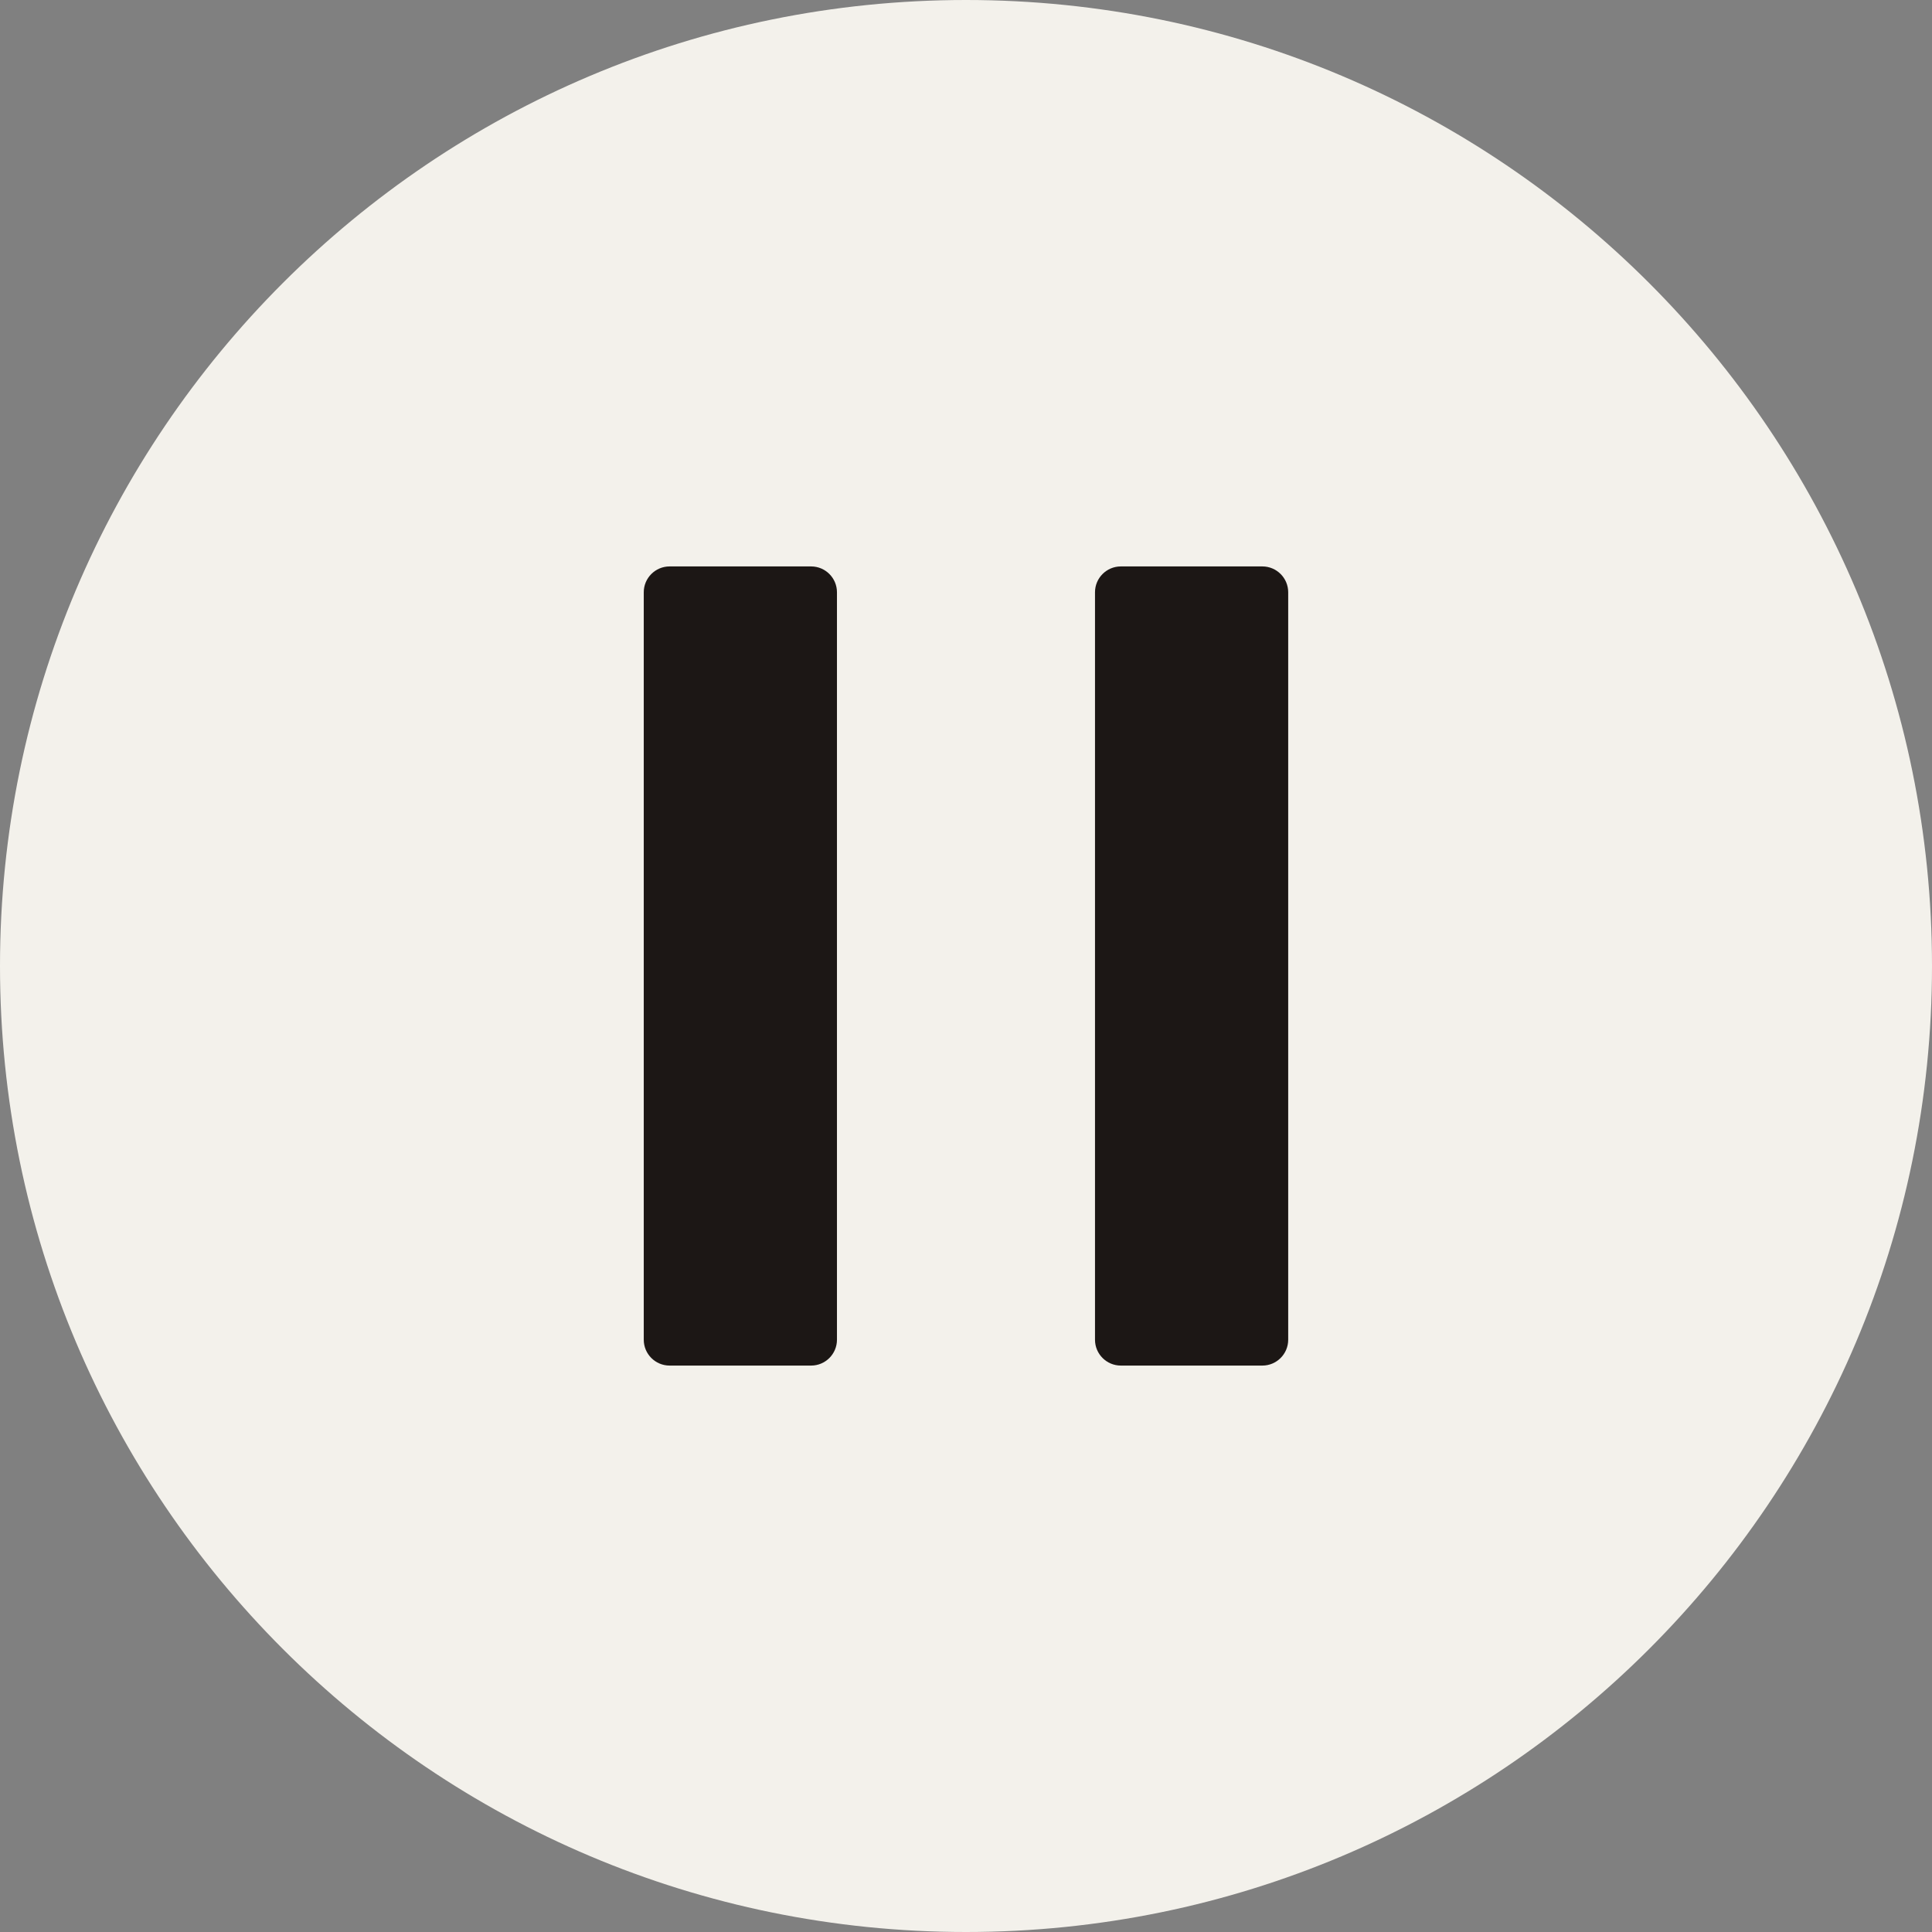
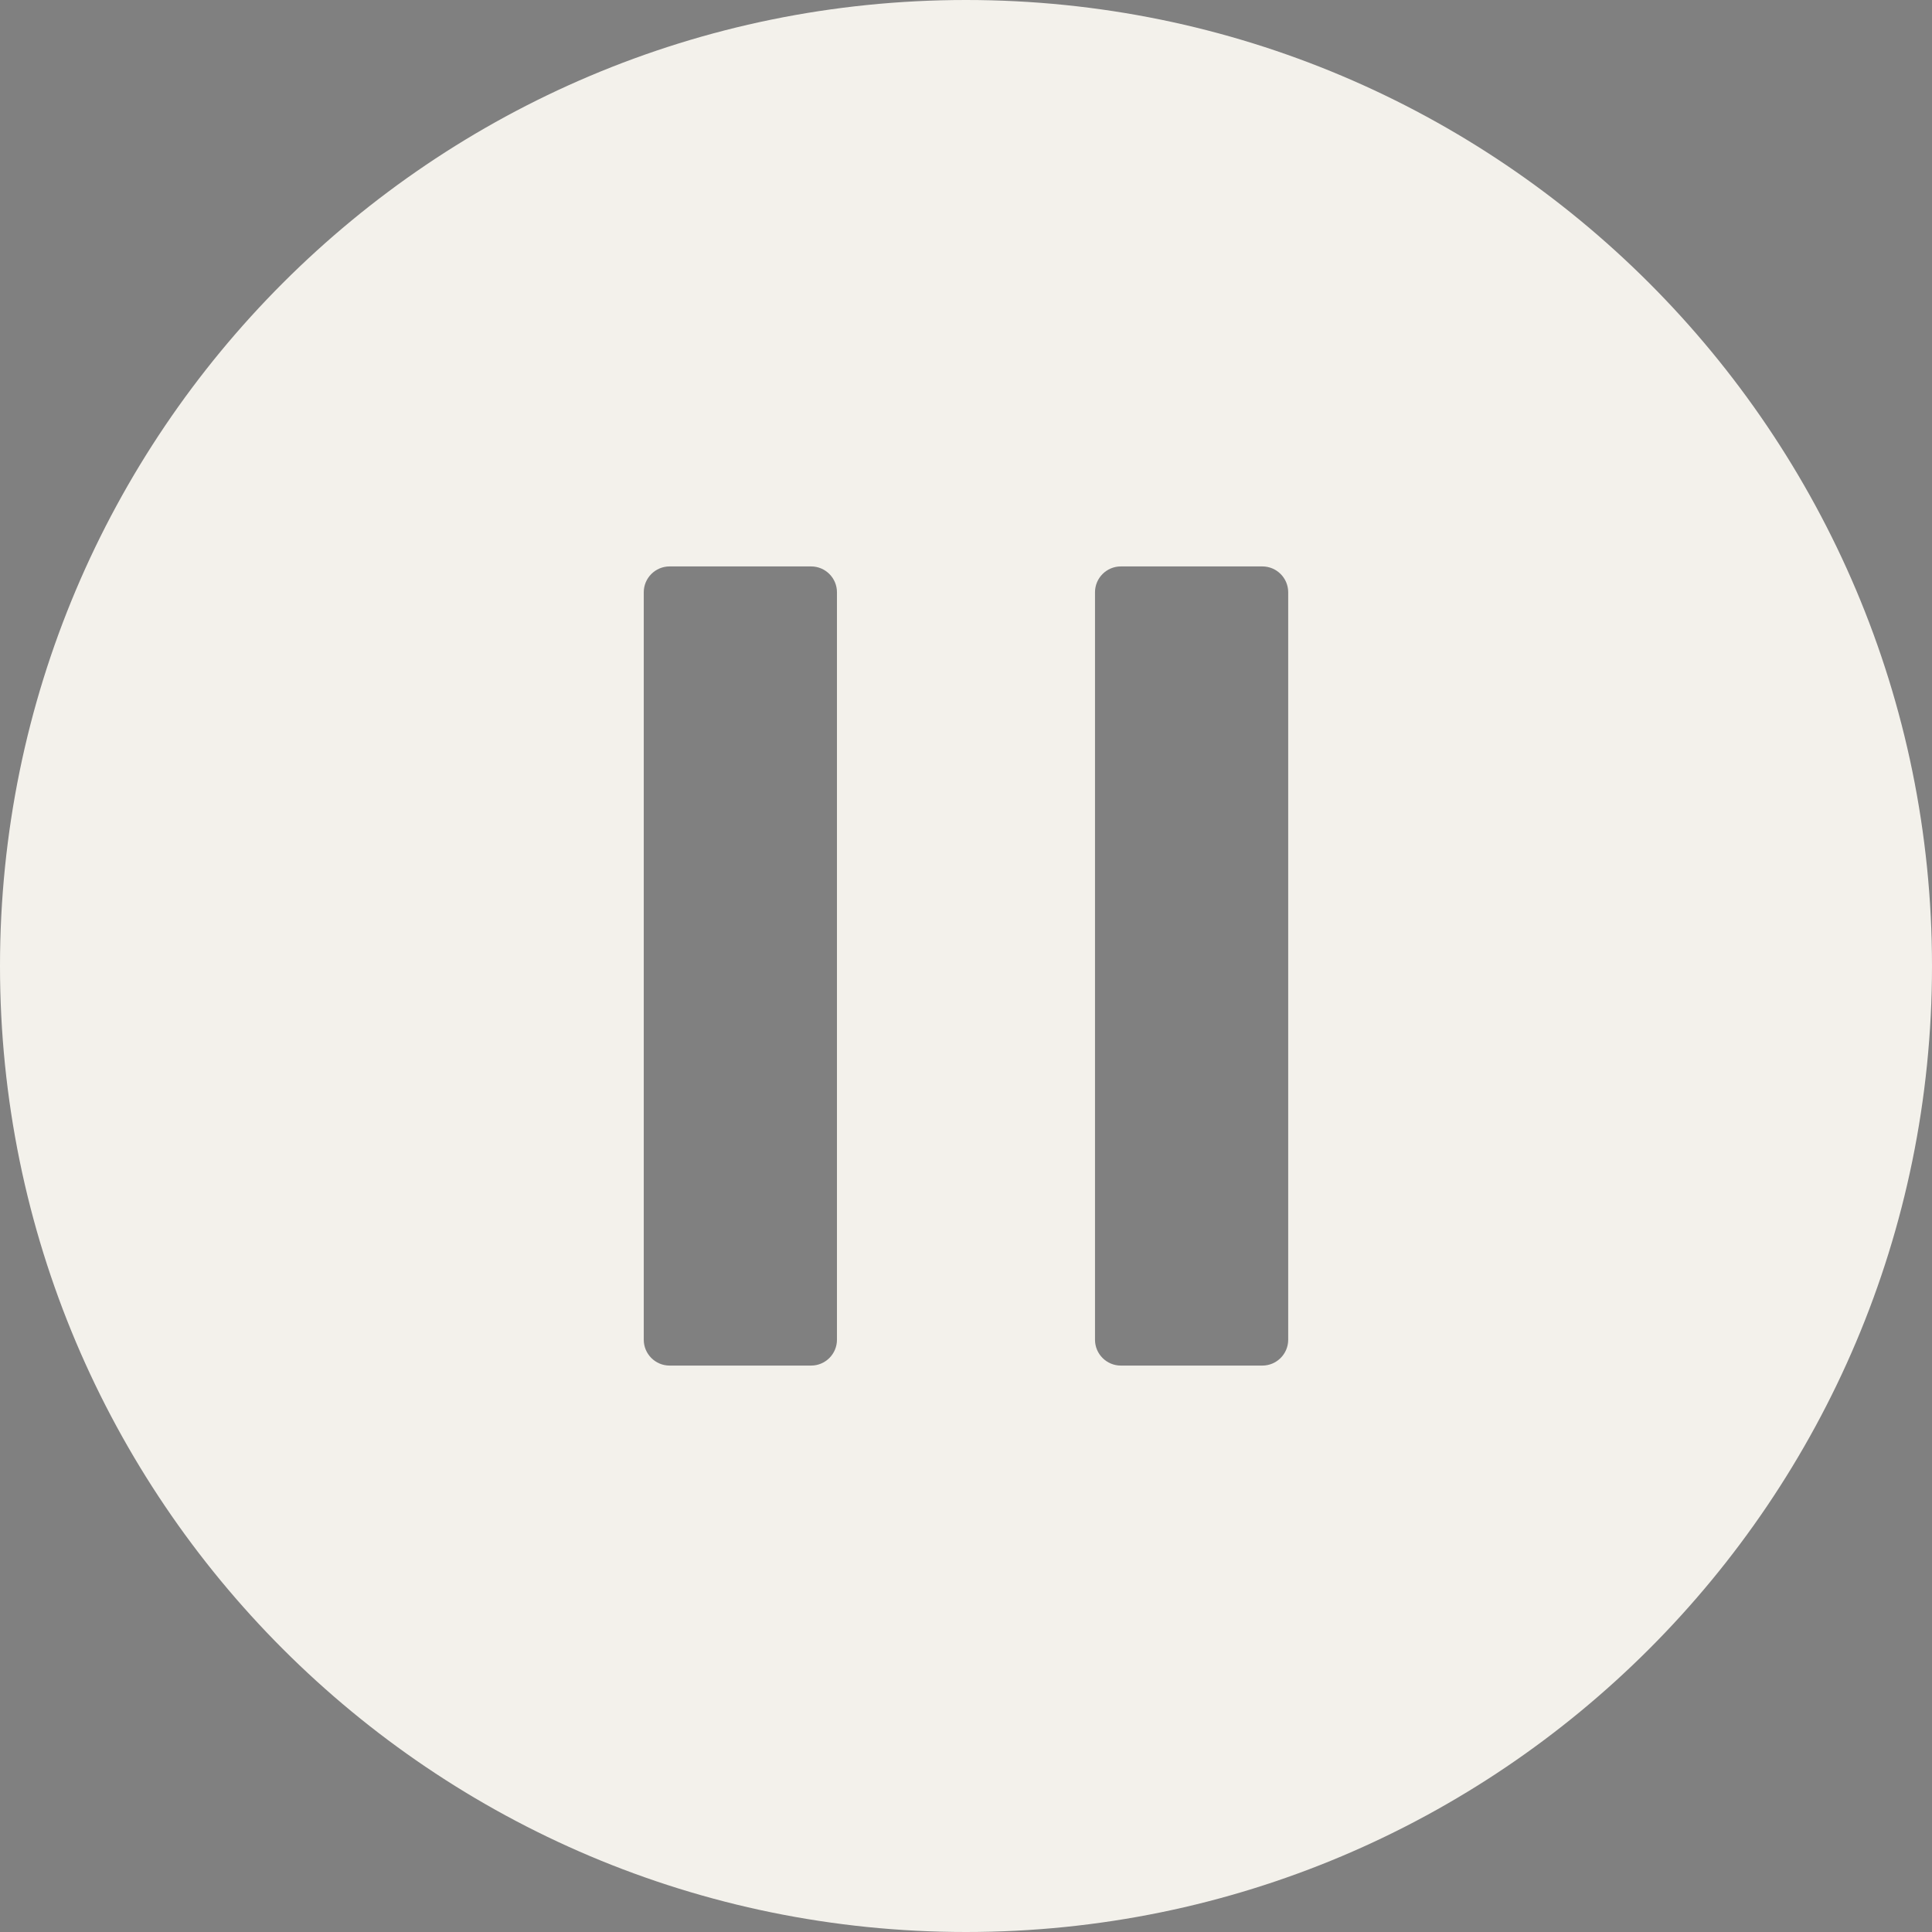
<svg xmlns="http://www.w3.org/2000/svg" id="Ebene_1" data-name="Ebene 1" viewBox="0 0 425.2 425.2">
  <rect x="0" y="0" width="425.2" height="425.2" fill="#808080" stroke="none" />
  <defs>
    <style>
      .cls-1 {
        fill: #1c1715;
      }

      .cls-2 {
        fill: #f3f1eb;
      }
    </style>
  </defs>
-   <circle class="cls-1" cx="212.6" cy="217.22" r="141.21" />
  <path class="cls-2" d="M212.6,0C95.18,0,0,95.18,0,212.6s95.18,212.6,212.6,212.6,212.6-95.18,212.6-212.6S330.01,0,212.6,0ZM184.2,294.85c0,3.14-2.55,5.69-5.69,5.69h-31.14c-3.14,0-5.69-2.55-5.69-5.69v-164.5c0-3.14,2.55-5.69,5.69-5.69h31.14c3.14,0,5.69,2.55,5.69,5.69v164.5ZM283.51,294.85c0,3.14-2.55,5.69-5.69,5.69h-31.14c-3.14,0-5.69-2.55-5.69-5.69v-164.5c0-3.14,2.55-5.69,5.69-5.69h31.14c3.14,0,5.69,2.55,5.69,5.69v164.5Z" />
</svg>